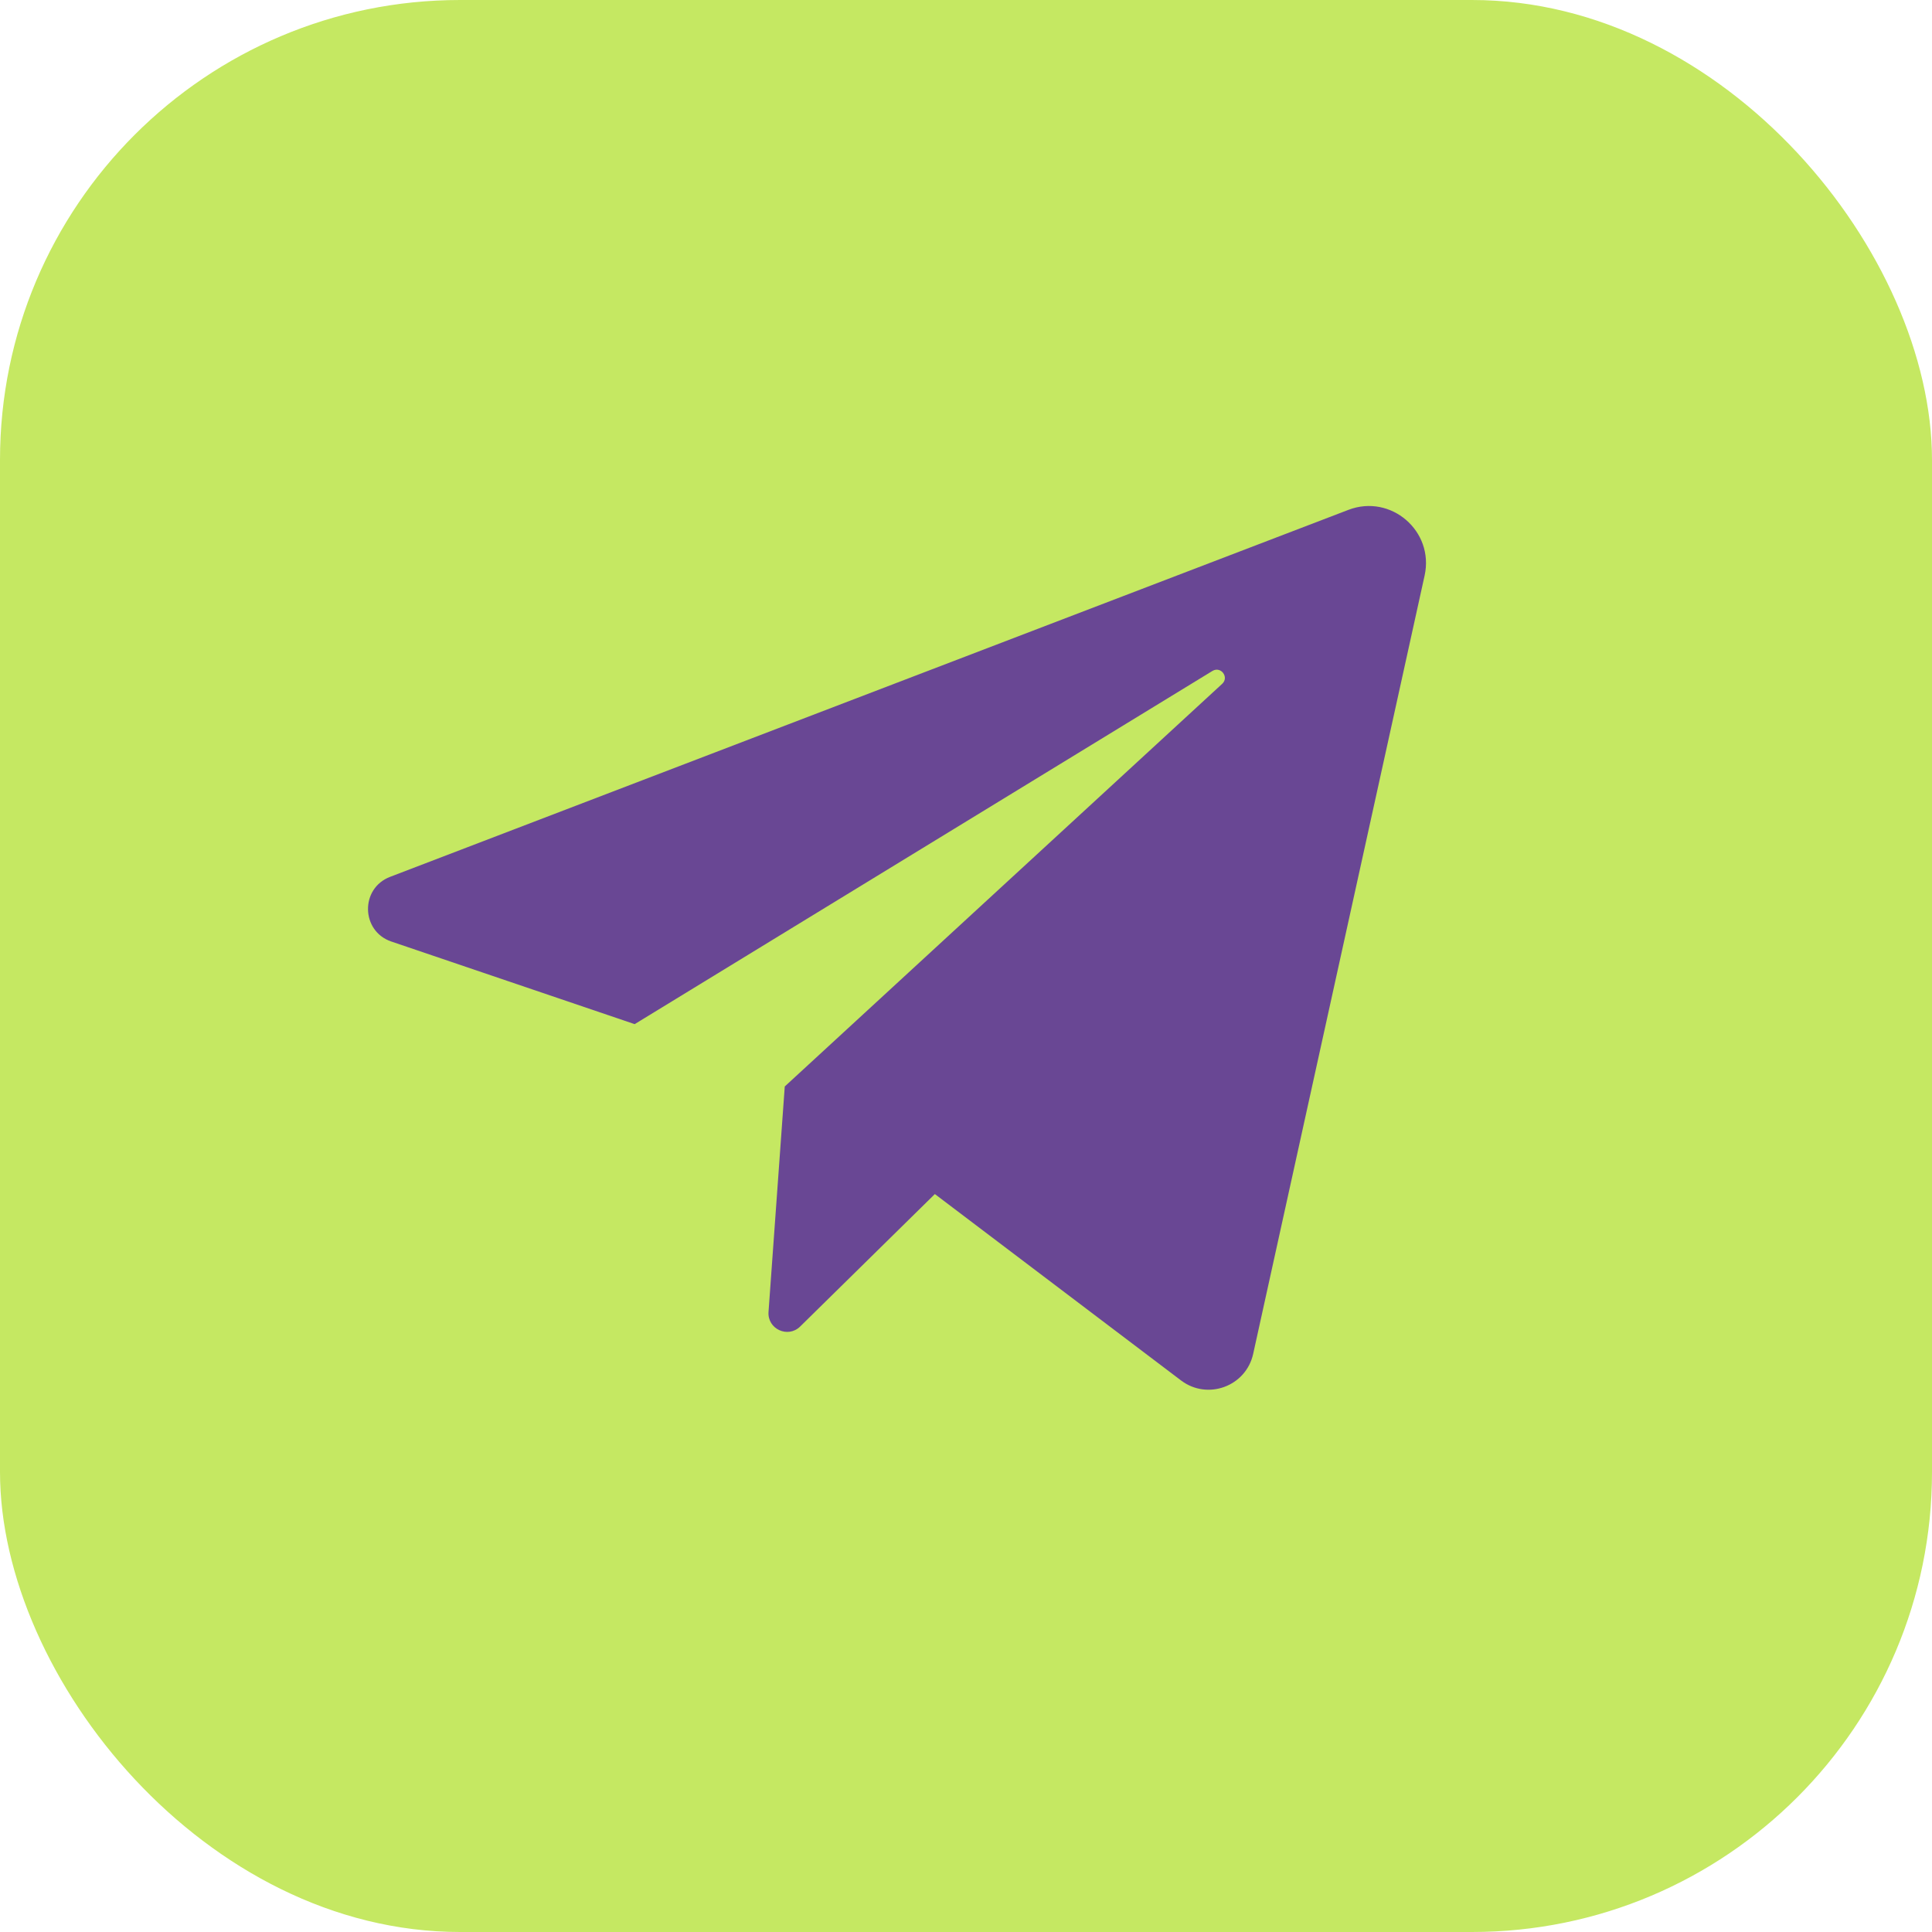
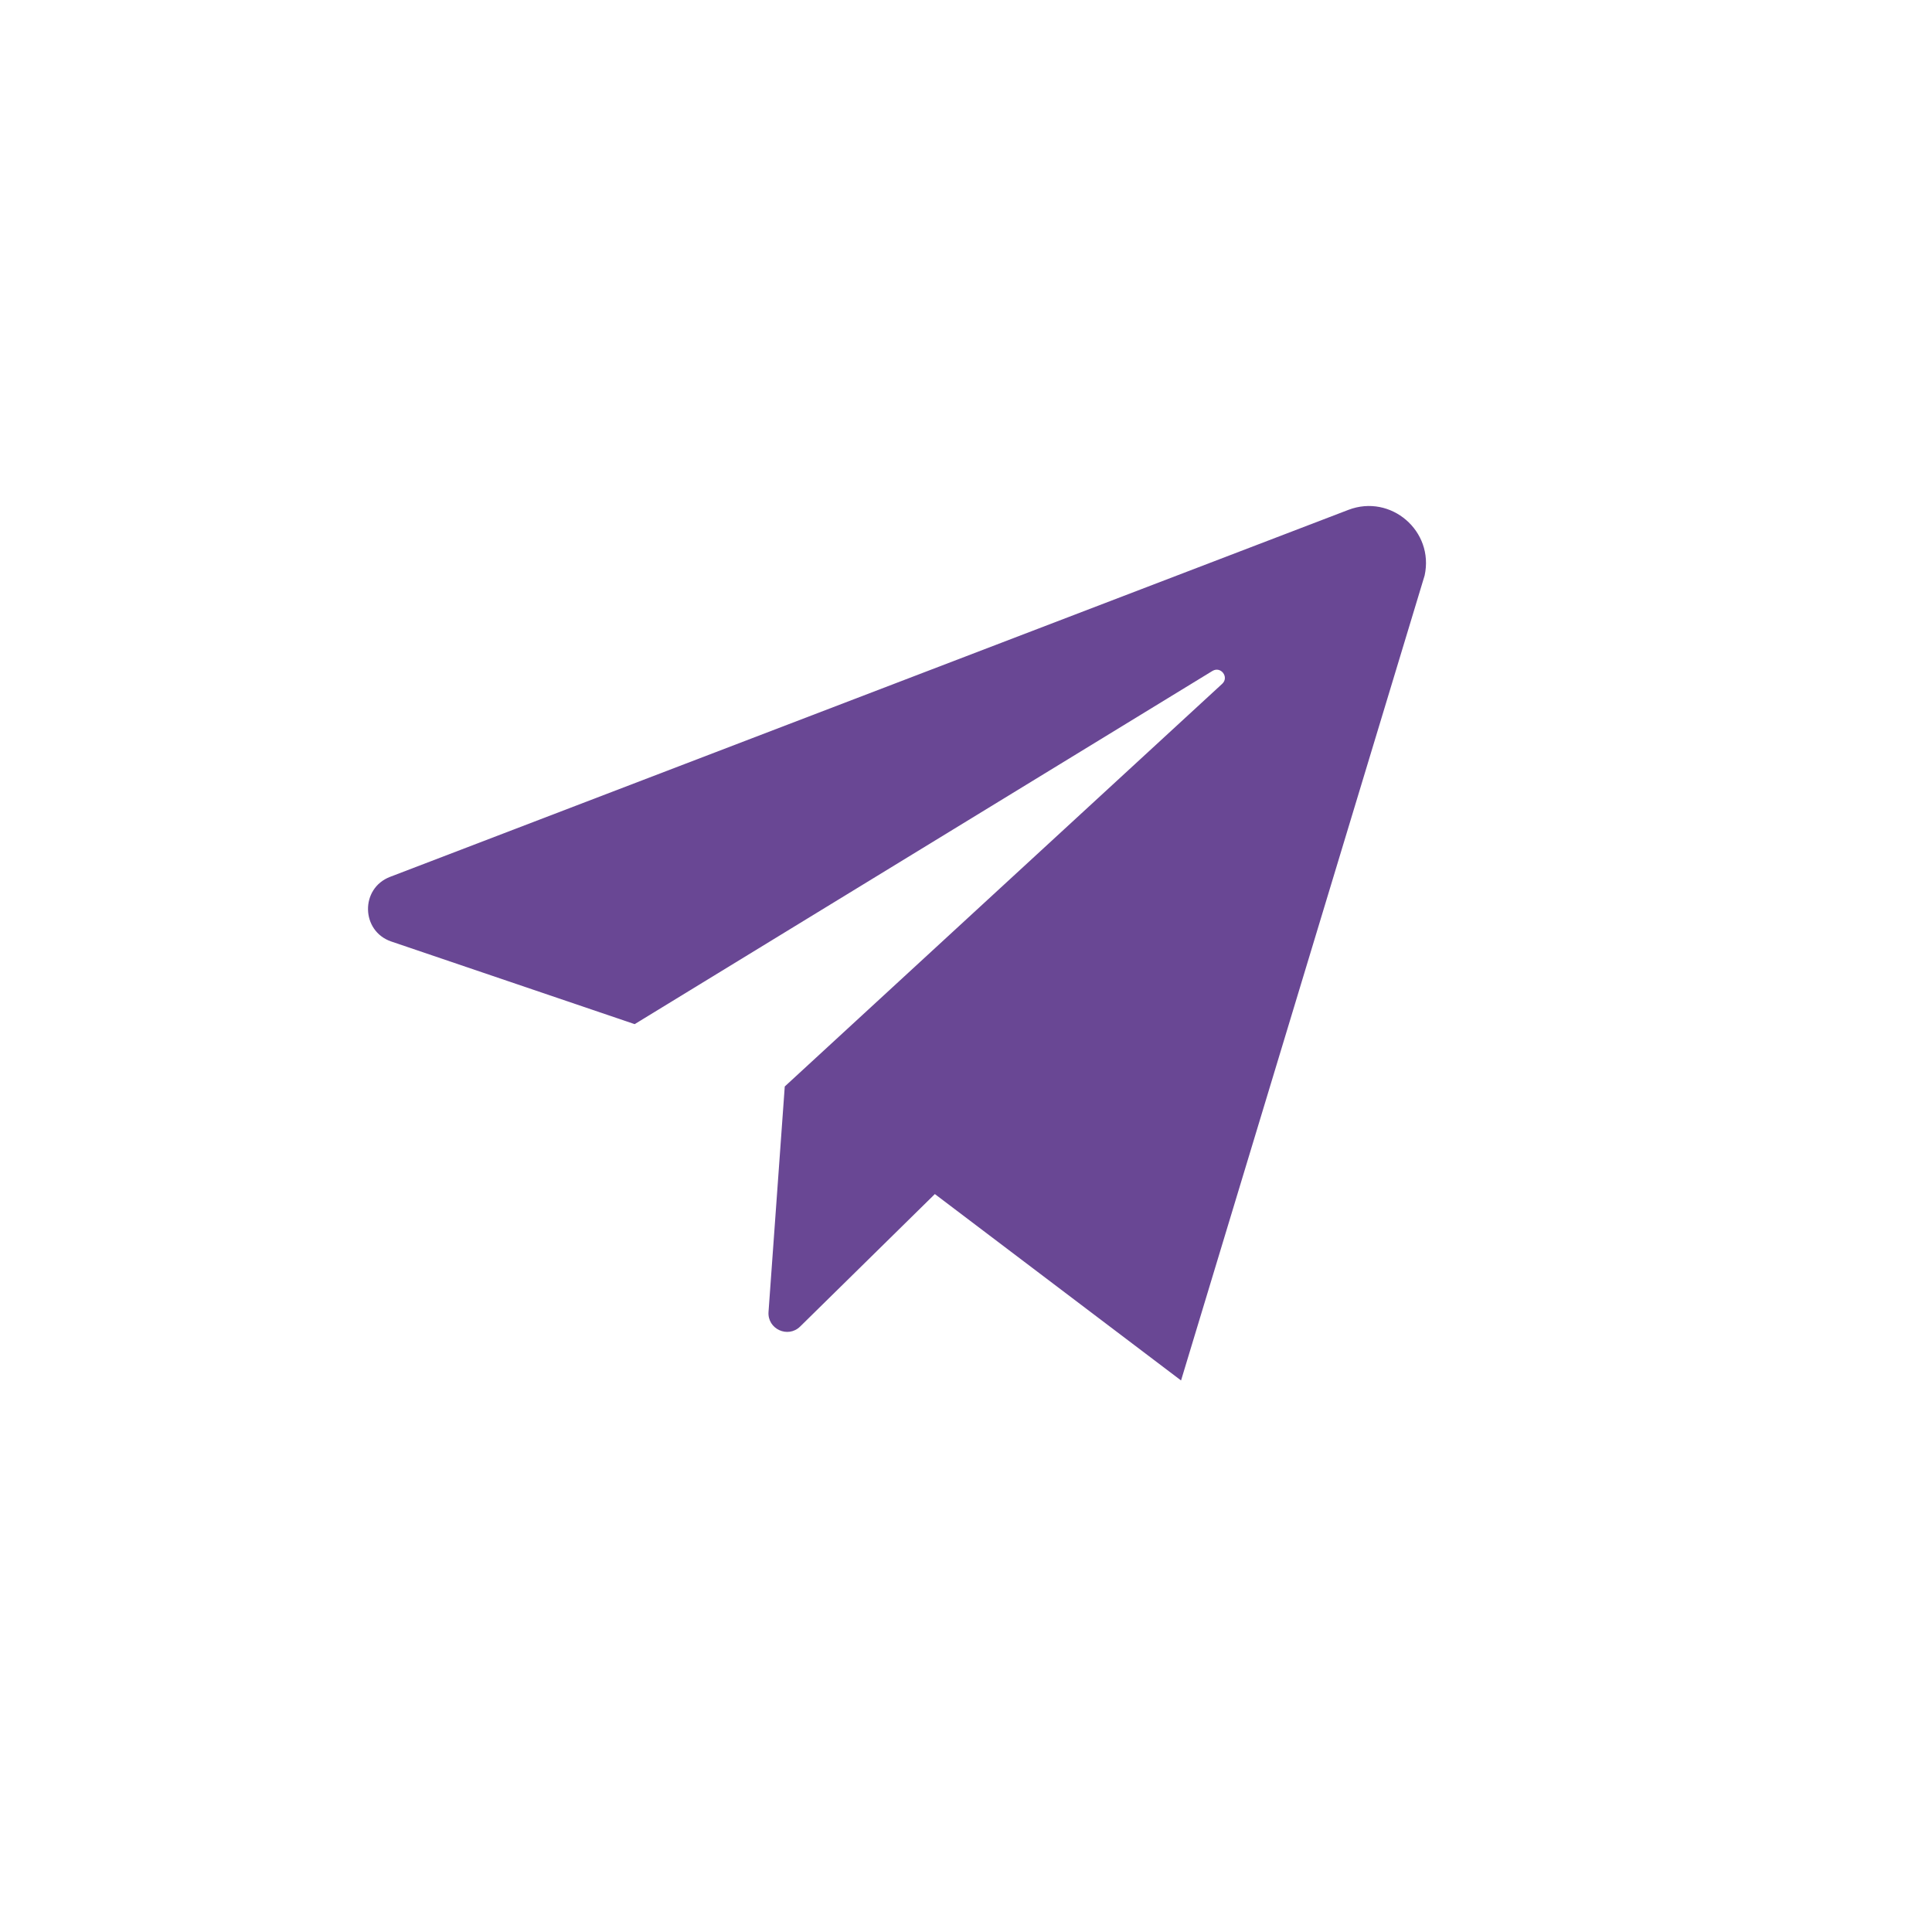
<svg xmlns="http://www.w3.org/2000/svg" width="42" height="42" viewBox="0 0 42 42" fill="none">
-   <rect width="42" height="42" rx="10" fill="#C5E862" />
-   <path d="M8.507 20.468L13.797 22.264L26.357 14.586C26.54 14.475 26.726 14.722 26.569 14.866L17.06 23.619L16.707 28.519C16.68 28.892 17.129 29.099 17.395 28.837L20.323 25.958L25.675 30.01C26.252 30.446 27.087 30.139 27.243 29.432L30.97 12.511C31.182 11.545 30.236 10.731 29.313 11.084L8.48 19.062C7.827 19.312 7.845 20.243 8.507 20.468Z" fill="#694794" />
+   <path d="M8.507 20.468L13.797 22.264L26.357 14.586C26.54 14.475 26.726 14.722 26.569 14.866L17.06 23.619L16.707 28.519C16.68 28.892 17.129 29.099 17.395 28.837L20.323 25.958L25.675 30.01L30.97 12.511C31.182 11.545 30.236 10.731 29.313 11.084L8.48 19.062C7.827 19.312 7.845 20.243 8.507 20.468Z" fill="#694794" />
</svg>